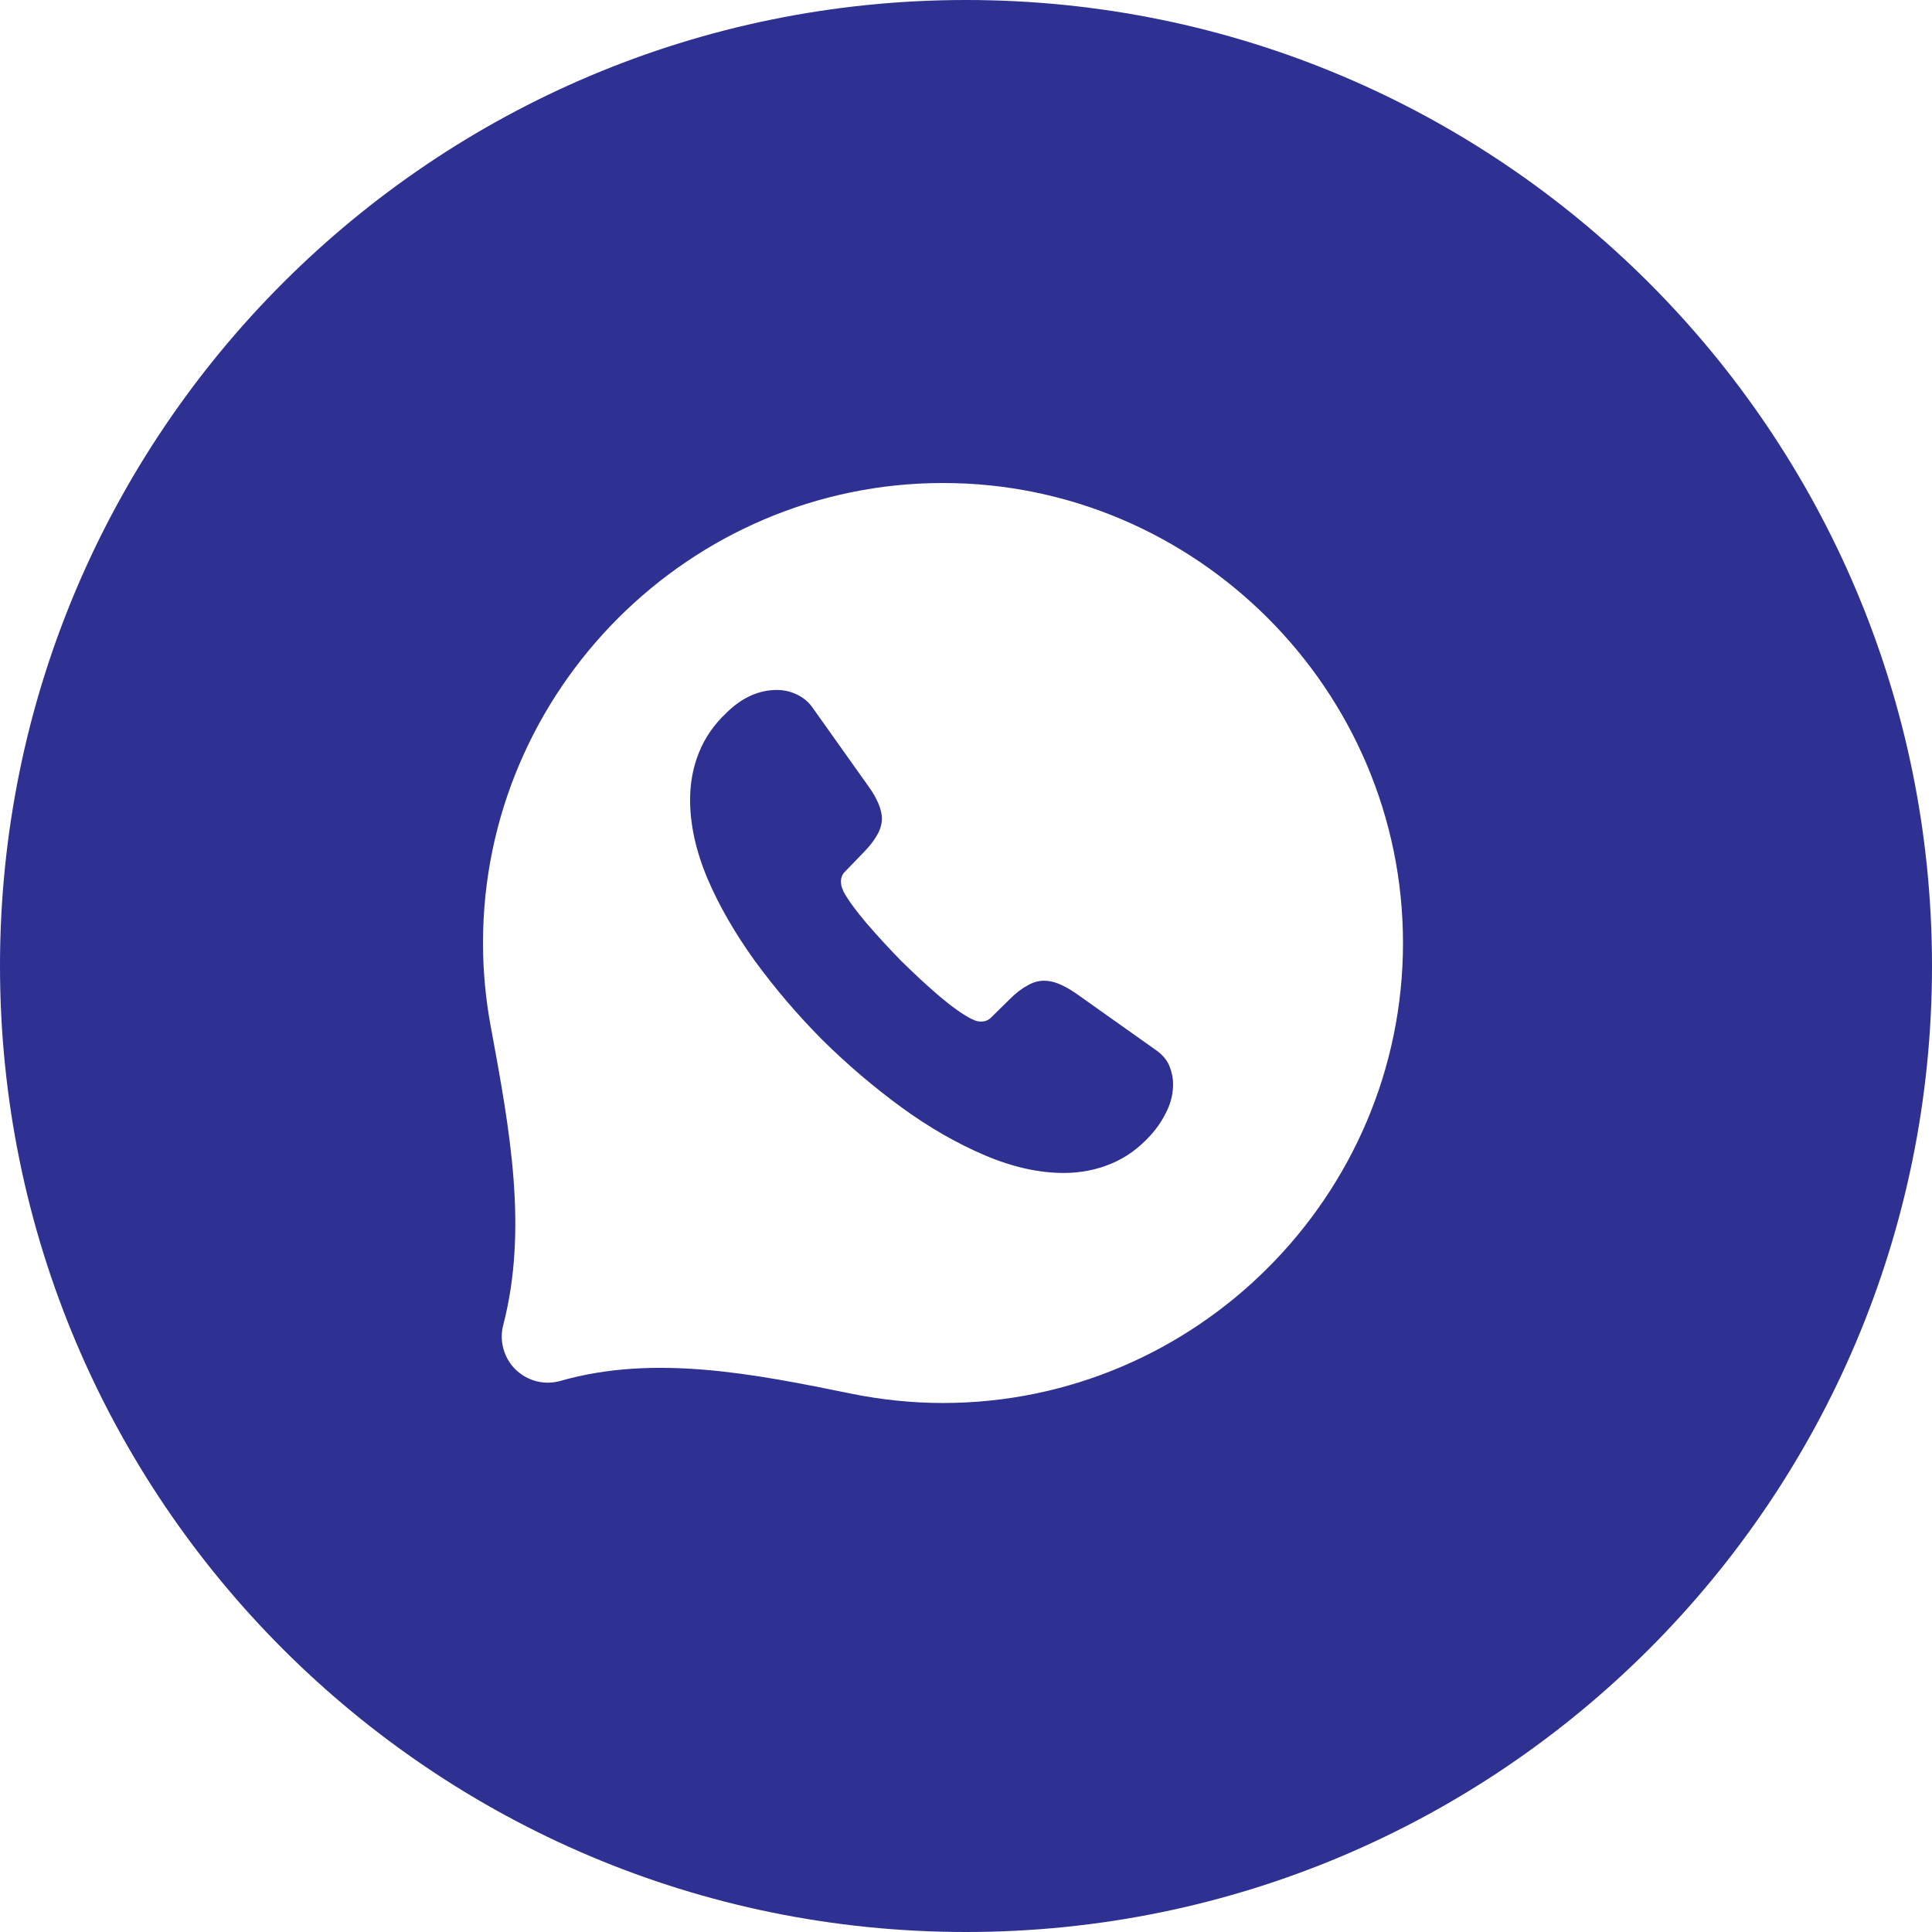
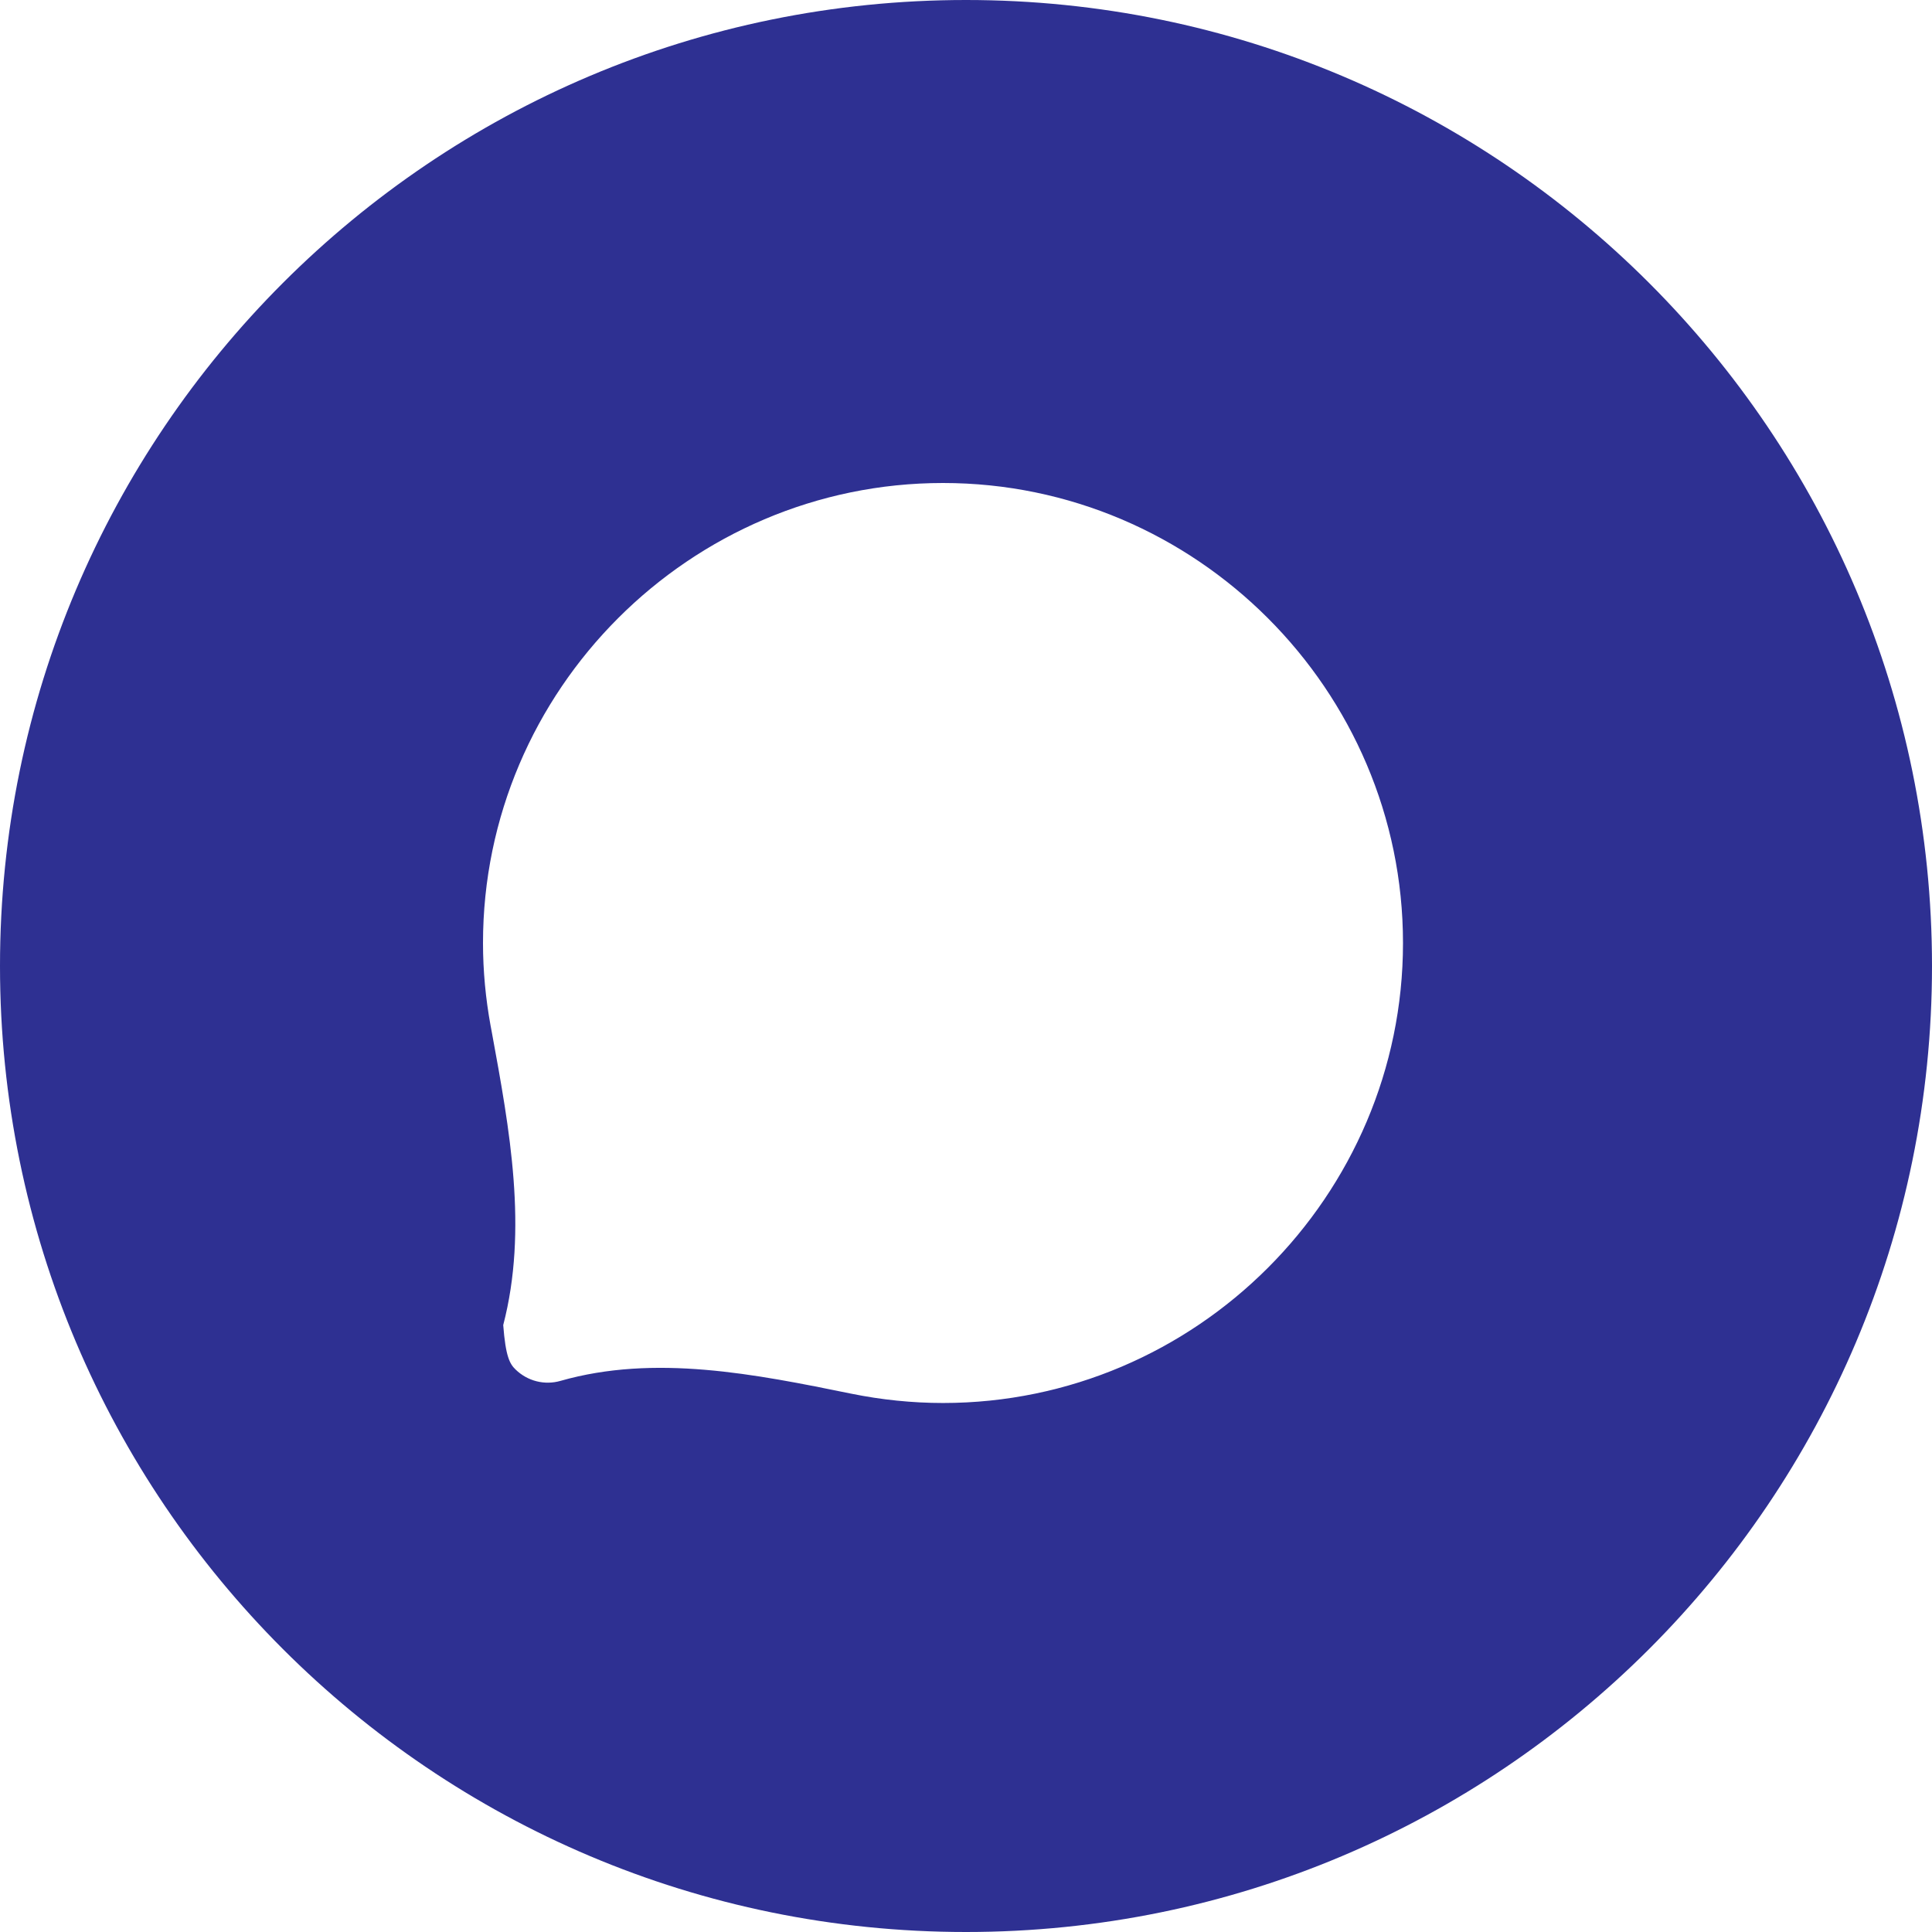
<svg xmlns="http://www.w3.org/2000/svg" width="32" height="32" viewBox="0 0 32 32" fill="none">
-   <path d="M19.43 17.96C19.43 18.104 19.398 18.252 19.329 18.396C19.261 18.54 19.173 18.676 19.057 18.804C18.861 19.02 18.645 19.176 18.4 19.276C18.16 19.376 17.899 19.428 17.619 19.428C17.21 19.428 16.774 19.332 16.313 19.136C15.852 18.94 15.392 18.676 14.935 18.344C14.47 18.004 14.03 17.629 13.621 17.224C13.216 16.817 12.842 16.379 12.503 15.916C12.175 15.46 11.91 15.004 11.718 14.552C11.526 14.096 11.43 13.66 11.43 13.244C11.43 12.972 11.478 12.712 11.574 12.472C11.67 12.228 11.822 12.004 12.035 11.804C12.291 11.552 12.571 11.428 12.868 11.428C12.98 11.428 13.092 11.452 13.192 11.5C13.296 11.548 13.389 11.62 13.461 11.724L14.39 13.032C14.462 13.132 14.514 13.224 14.55 13.312C14.586 13.396 14.607 13.48 14.607 13.556C14.607 13.652 14.578 13.748 14.522 13.84C14.47 13.932 14.394 14.028 14.298 14.124L13.993 14.44C13.95 14.484 13.929 14.536 13.929 14.6C13.929 14.632 13.933 14.66 13.941 14.692C13.954 14.724 13.966 14.748 13.973 14.772C14.046 14.904 14.17 15.076 14.346 15.284C14.526 15.492 14.719 15.704 14.927 15.916C15.143 16.128 15.352 16.324 15.564 16.504C15.772 16.68 15.944 16.8 16.081 16.872C16.101 16.88 16.125 16.892 16.153 16.904C16.185 16.916 16.217 16.92 16.253 16.92C16.321 16.92 16.373 16.896 16.417 16.852L16.722 16.552C16.822 16.452 16.918 16.376 17.01 16.328C17.102 16.272 17.194 16.244 17.294 16.244C17.371 16.244 17.451 16.26 17.539 16.296C17.627 16.332 17.719 16.384 17.819 16.452L19.145 17.392C19.249 17.464 19.322 17.548 19.366 17.648C19.406 17.748 19.43 17.848 19.43 17.96V17.96Z" fill="#2E3092" />
-   <path fill-rule="evenodd" clip-rule="evenodd" d="M16 32C24.837 32 32 24.837 32 16C32 7.163 24.837 0 16 0C7.163 0 0 7.163 0 16C0 24.837 7.163 32 16 32ZM14.101 23.084C14.599 23.185 15.109 23.238 15.619 23.238C19.809 23.238 23.238 19.809 23.238 15.619C23.238 11.429 19.809 8 15.619 8C11.429 8 8 11.429 8 15.619C8 16.084 8.044 16.54 8.125 16.985C8.132 17.022 8.139 17.059 8.146 17.097C8.442 18.708 8.747 20.364 8.335 21.947C8.301 22.078 8.303 22.214 8.339 22.343C8.375 22.473 8.444 22.591 8.54 22.684C8.637 22.778 8.756 22.845 8.886 22.878C9.016 22.911 9.153 22.909 9.282 22.872C10.846 22.425 12.507 22.759 14.101 23.084Z" fill="#2E3092" />
+   <path fill-rule="evenodd" clip-rule="evenodd" d="M16 32C24.837 32 32 24.837 32 16C32 7.163 24.837 0 16 0C7.163 0 0 7.163 0 16C0 24.837 7.163 32 16 32ZM14.101 23.084C14.599 23.185 15.109 23.238 15.619 23.238C19.809 23.238 23.238 19.809 23.238 15.619C23.238 11.429 19.809 8 15.619 8C11.429 8 8 11.429 8 15.619C8 16.084 8.044 16.54 8.125 16.985C8.132 17.022 8.139 17.059 8.146 17.097C8.442 18.708 8.747 20.364 8.335 21.947C8.375 22.473 8.444 22.591 8.54 22.684C8.637 22.778 8.756 22.845 8.886 22.878C9.016 22.911 9.153 22.909 9.282 22.872C10.846 22.425 12.507 22.759 14.101 23.084Z" fill="#2E3092" />
</svg>